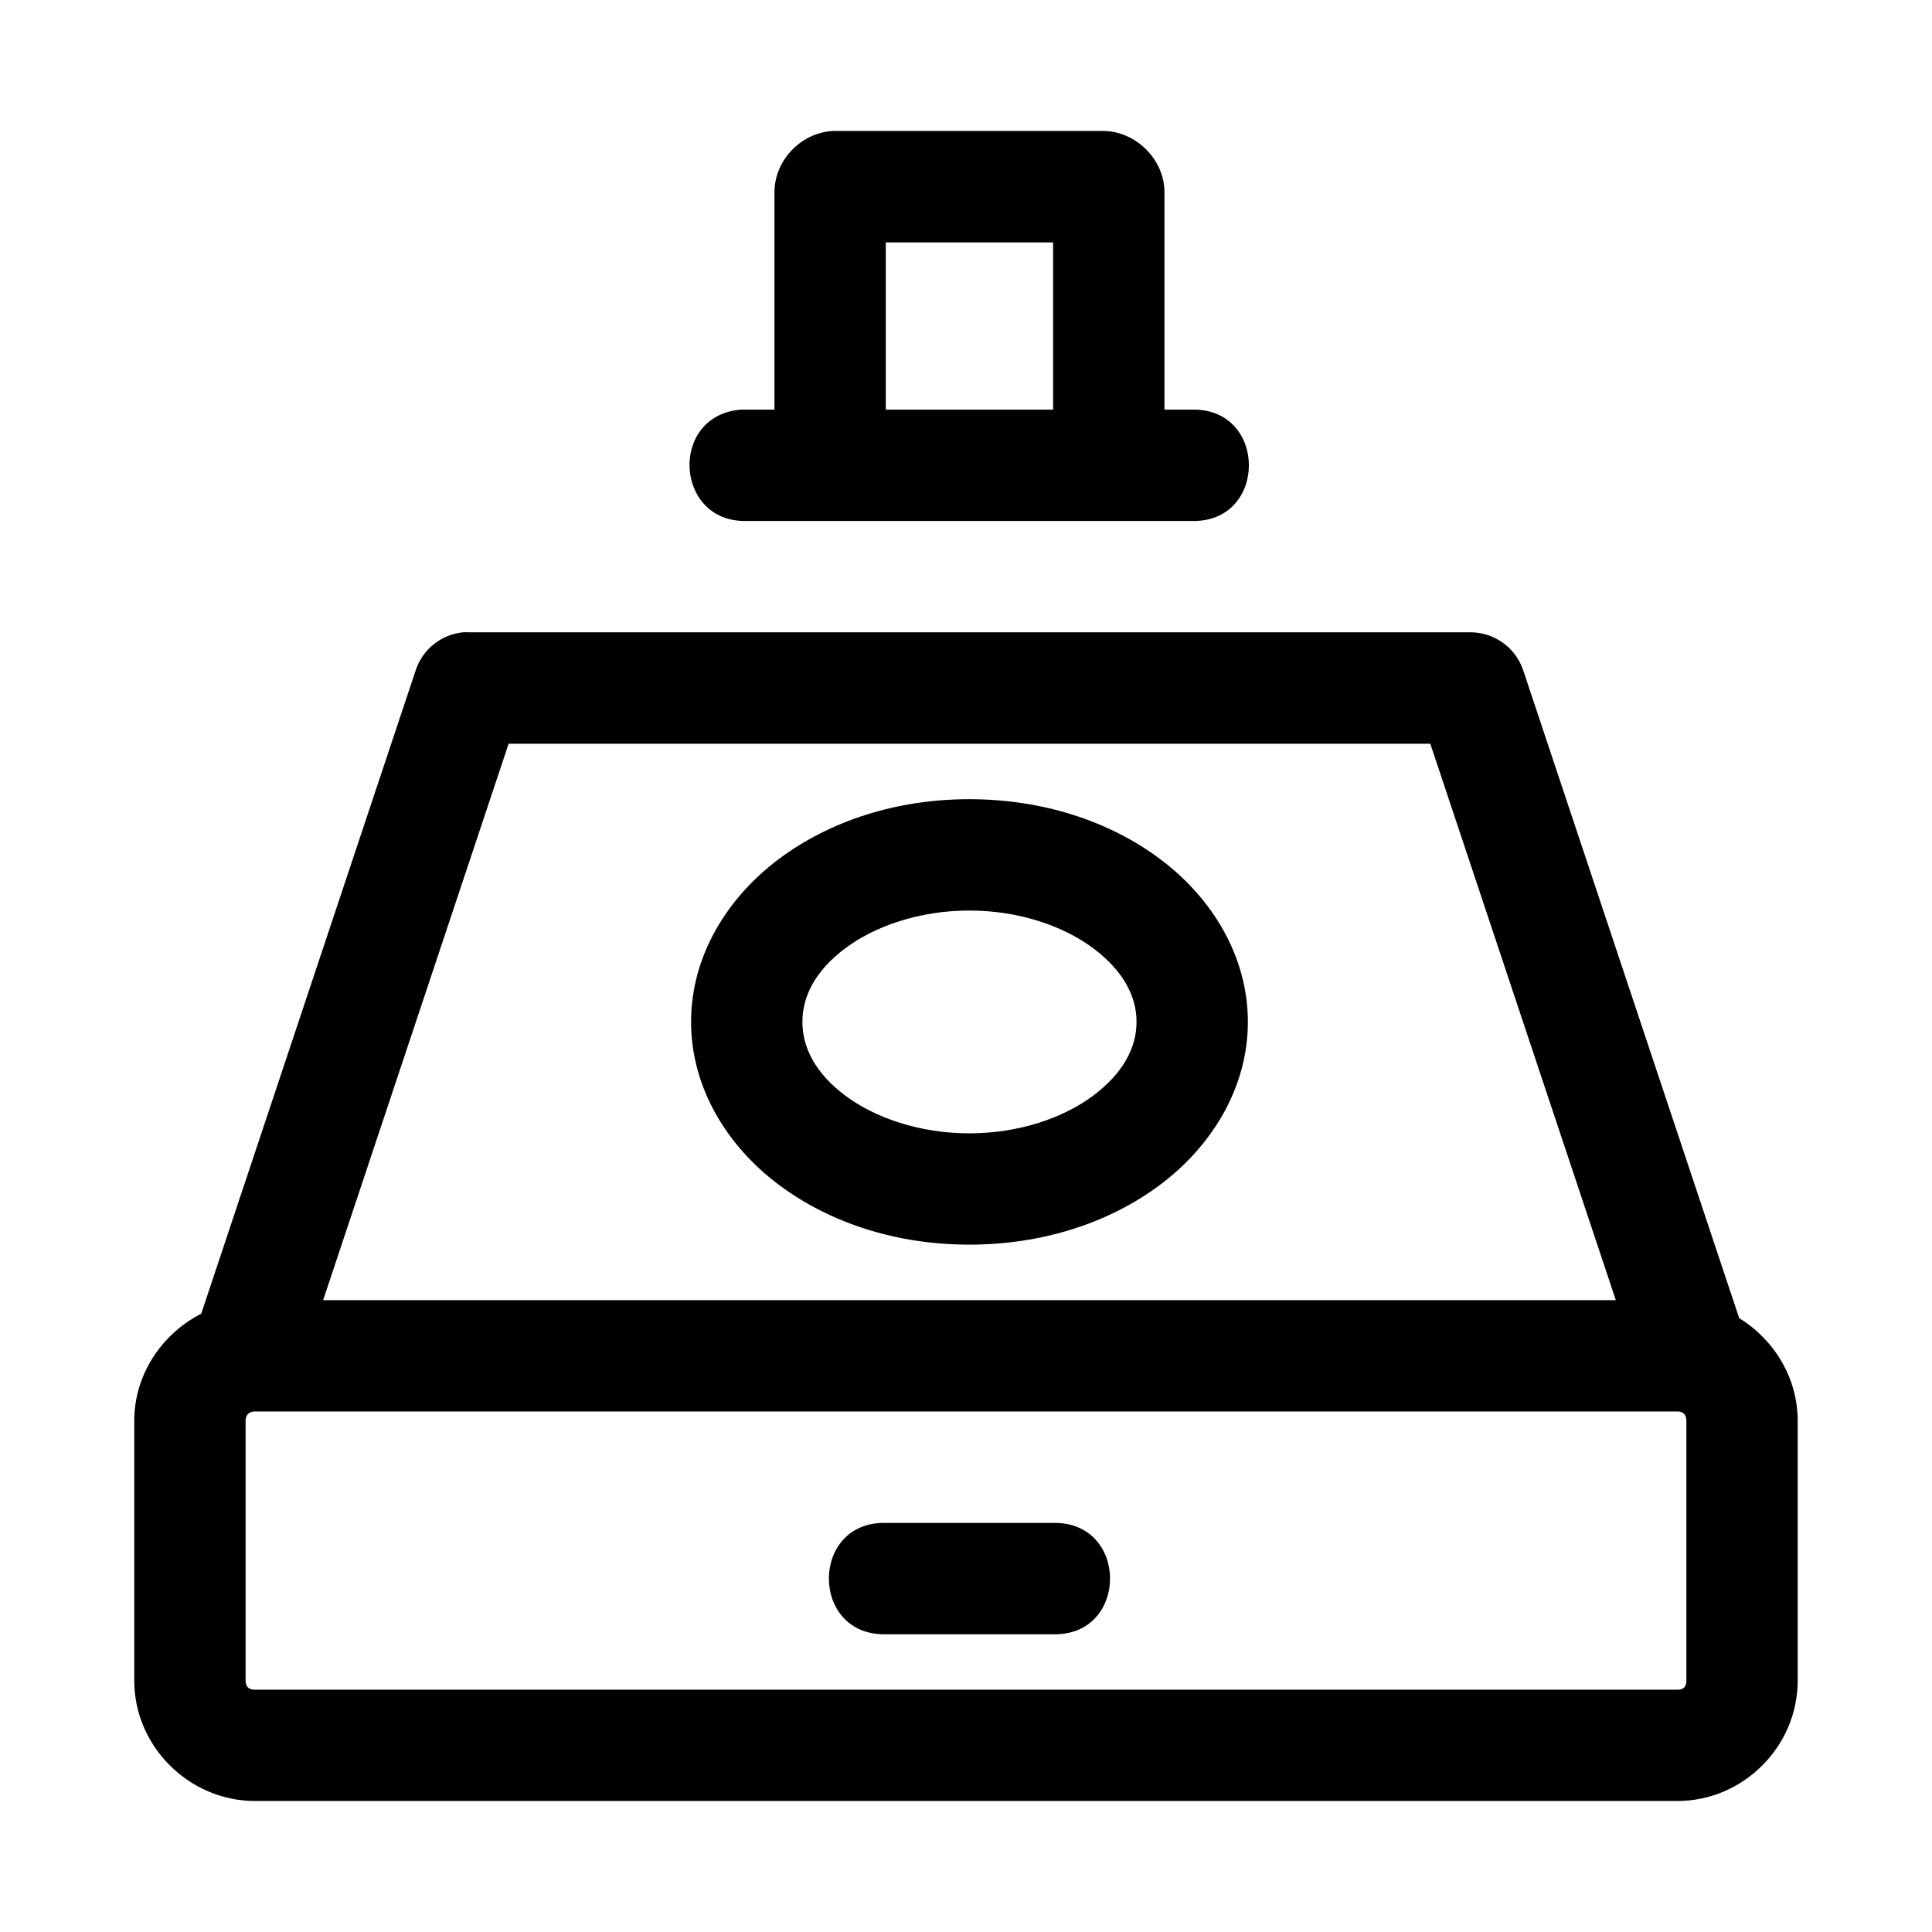
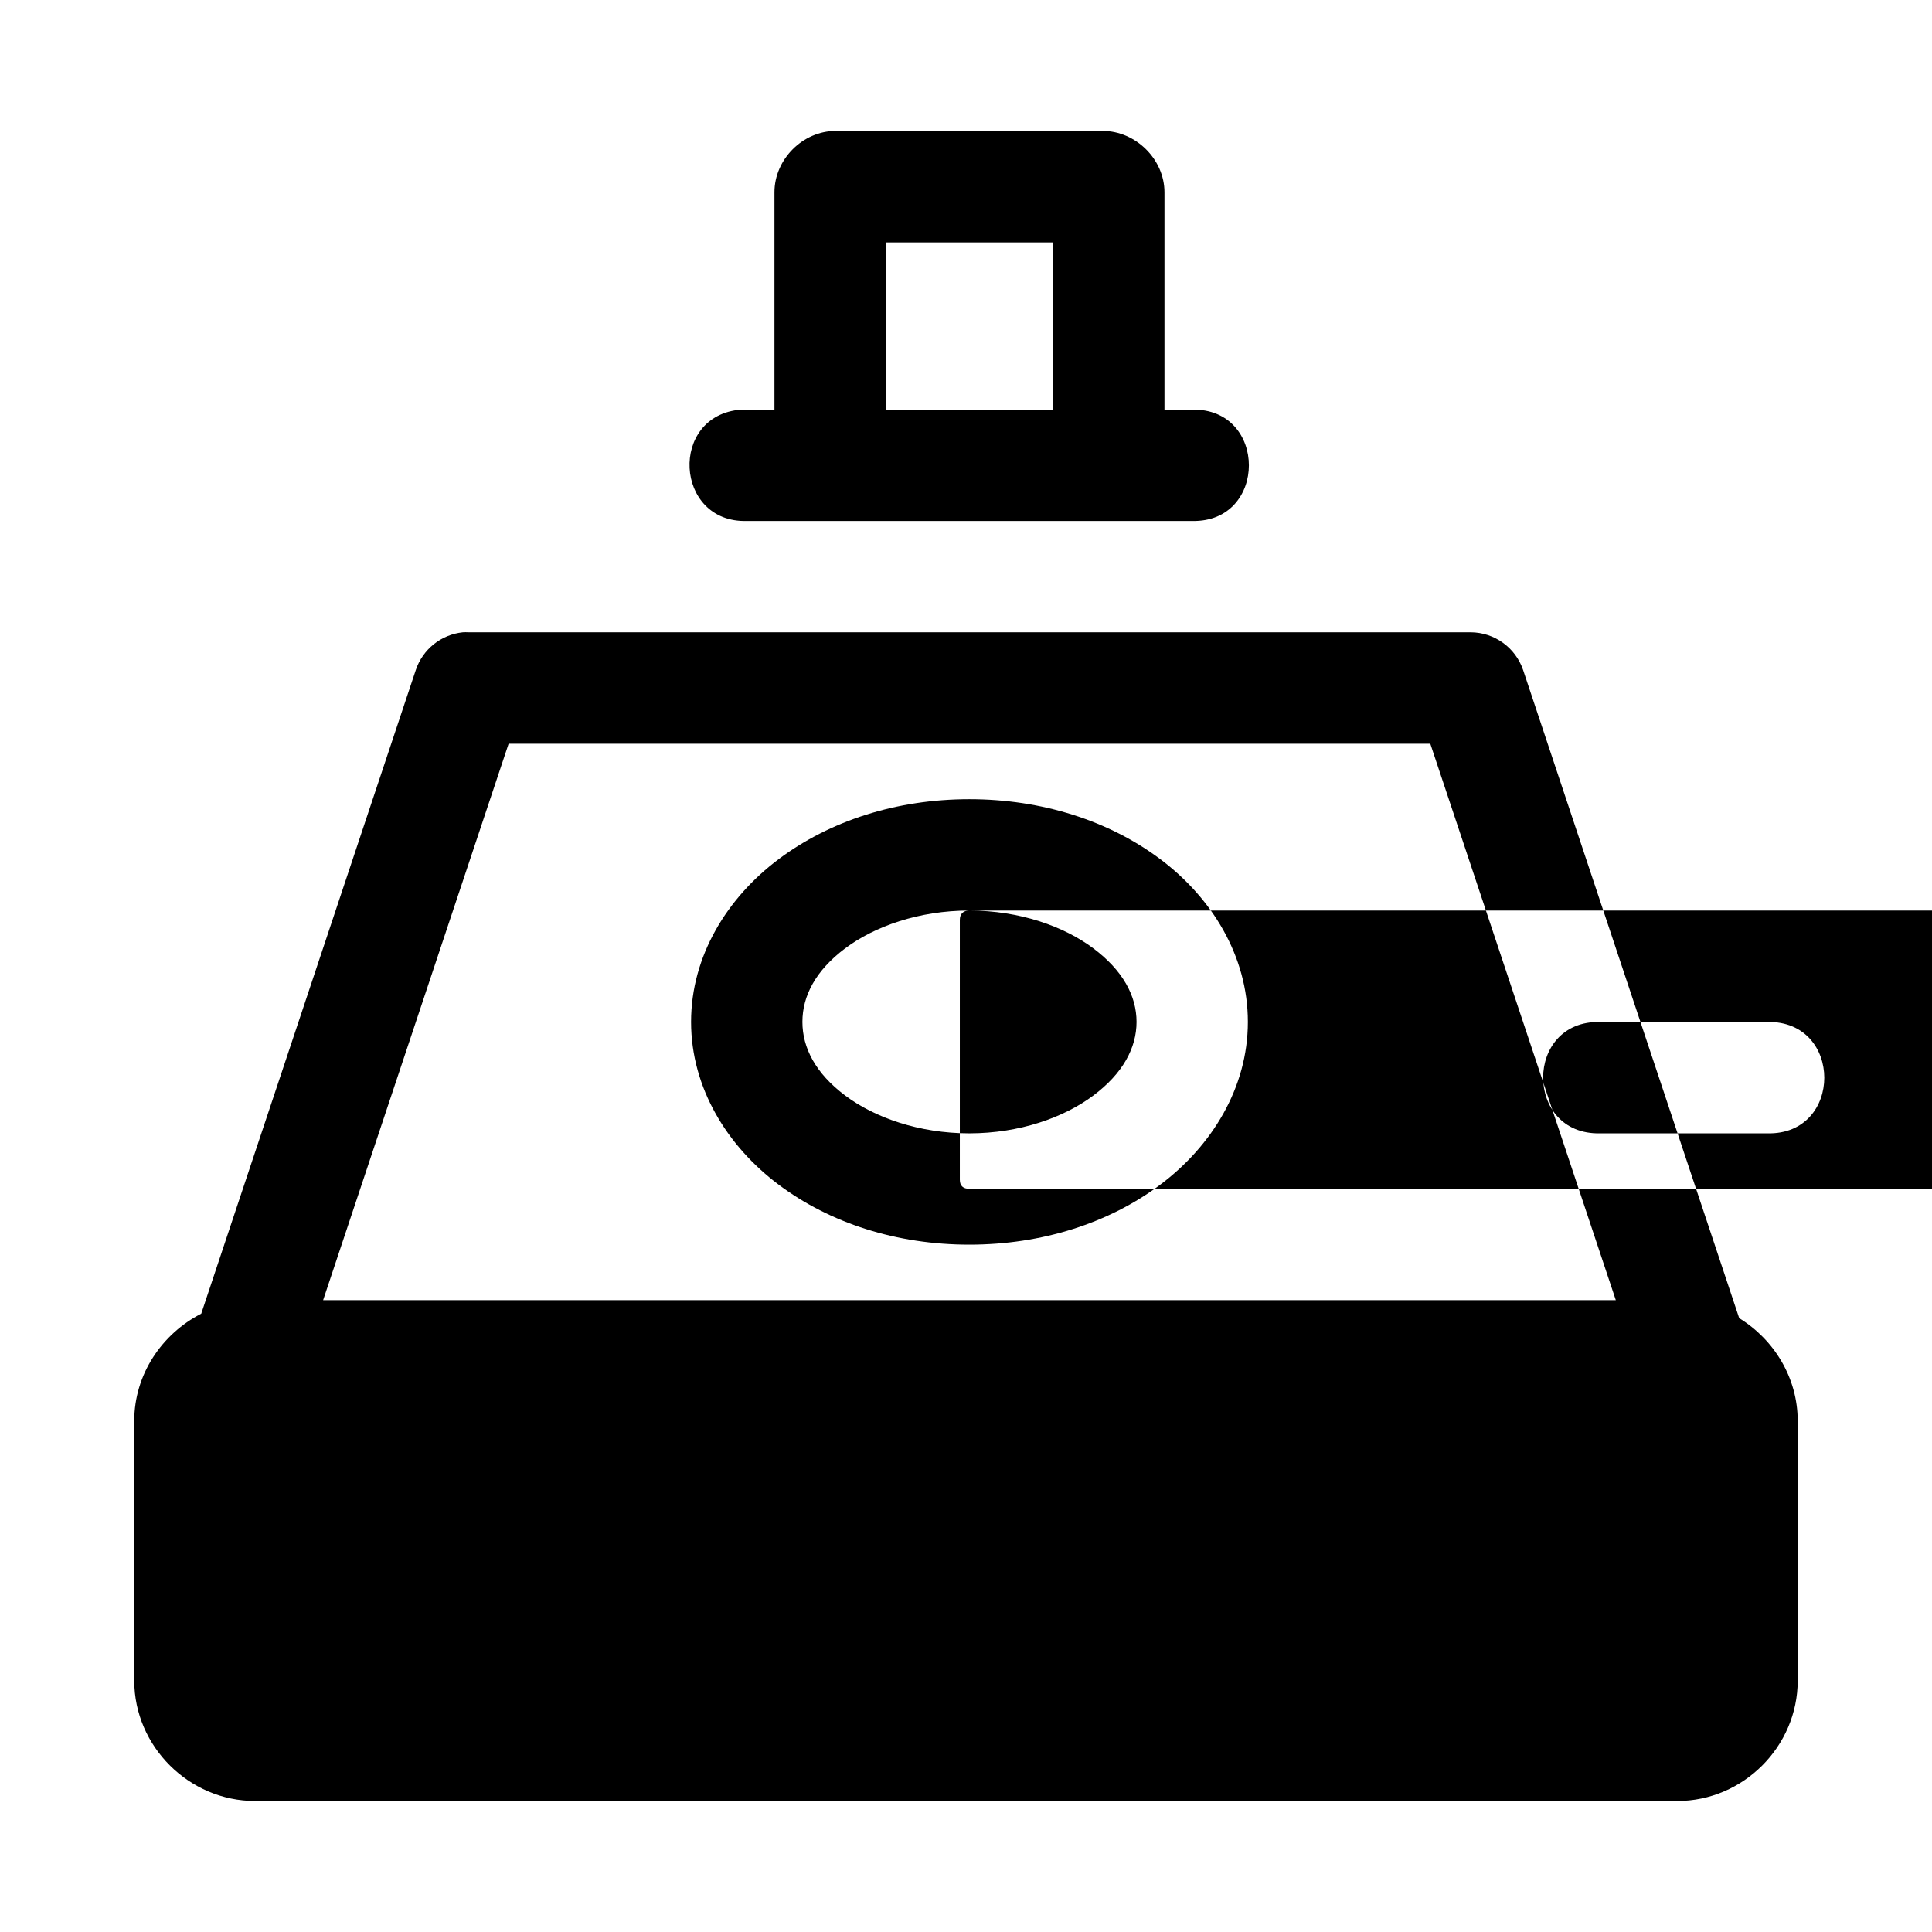
<svg xmlns="http://www.w3.org/2000/svg" fill="#000000" width="800px" height="800px" version="1.1" viewBox="144 144 512 512">
-   <path d="m365.46 178.7c-8.715 0-16.223 7.519-16.223 16.254v57.602c-2.898-0.004-6.039 0-8.816 0-19.223 1.418-17.738 30.078 1.523 29.504h117.94c20.113 0.477 20.113-29.953 0-29.504h-7.289v-57.602c0-8.734-7.625-16.254-16.34-16.254zm13.285 29.535h44.344v44.316h-44.344zm-112.06 103.33c-5.777 0.594-10.676 4.516-12.504 10.027l-56.852 170.55c-10.418 5.332-17.75 16.082-17.75 28.41v68.836c0 17.453 14.559 31.898 32.012 31.898h376.92c17.453 0 31.898-14.445 31.898-31.898v-68.836c0-11.457-6.289-21.566-15.504-27.23l-57.254-171.73c-2.023-5.973-7.613-10-13.918-10.027h-265.64c-0.477-0.027-0.945-0.027-1.41 0zm12.102 29.535h244.26l49.156 147.45h-342.57zm122.09 14.695c-19.285 0-36.98 5.734-50.539 15.906-13.562 10.172-23.195 25.57-23.195 43.105 0 17.539 9.637 32.965 23.195 43.133 13.562 10.172 31.254 15.906 50.539 15.906s37.066-5.734 50.625-15.906c13.562-10.172 23.195-25.598 23.195-43.133 0-17.539-9.637-32.938-23.195-43.105-13.559-10.172-31.34-15.906-50.625-15.906zm0 29.508c13.305 0 25.082 4.176 32.879 10.027 7.797 5.848 11.438 12.57 11.438 19.48 0 6.906-3.637 13.66-11.438 19.508-7.797 5.848-19.57 10.027-32.879 10.027-13.305 0-25.109-4.176-32.906-10.027-7.797-5.848-11.324-12.602-11.324-19.508s3.527-13.629 11.324-19.48c7.797-5.848 19.602-10.027 32.906-10.027zm-189.28 132.75h376.92c1.617 0 2.391 0.887 2.391 2.512v68.836c0 1.617-0.781 2.391-2.391 2.391h-376.92c-1.617 0-2.512-0.781-2.512-2.391v-68.836c0-1.617 0.891-2.512 2.512-2.512zm167.15 29.535c-20.113-0.477-20.113 29.953 0 29.508h44.344c20.113 0.477 20.113-29.953 0-29.508z" />
+   <path d="m365.46 178.7c-8.715 0-16.223 7.519-16.223 16.254v57.602c-2.898-0.004-6.039 0-8.816 0-19.223 1.418-17.738 30.078 1.523 29.504h117.94c20.113 0.477 20.113-29.953 0-29.504h-7.289v-57.602c0-8.734-7.625-16.254-16.34-16.254zm13.285 29.535h44.344v44.316h-44.344zm-112.06 103.33c-5.777 0.594-10.676 4.516-12.504 10.027l-56.852 170.55c-10.418 5.332-17.75 16.082-17.75 28.41v68.836c0 17.453 14.559 31.898 32.012 31.898h376.92c17.453 0 31.898-14.445 31.898-31.898v-68.836c0-11.457-6.289-21.566-15.504-27.23l-57.254-171.73c-2.023-5.973-7.613-10-13.918-10.027h-265.64c-0.477-0.027-0.945-0.027-1.41 0zm12.102 29.535h244.26l49.156 147.45h-342.57zm122.09 14.695c-19.285 0-36.98 5.734-50.539 15.906-13.562 10.172-23.195 25.57-23.195 43.105 0 17.539 9.637 32.965 23.195 43.133 13.562 10.172 31.254 15.906 50.539 15.906s37.066-5.734 50.625-15.906c13.562-10.172 23.195-25.598 23.195-43.133 0-17.539-9.637-32.938-23.195-43.105-13.559-10.172-31.34-15.906-50.625-15.906zm0 29.508c13.305 0 25.082 4.176 32.879 10.027 7.797 5.848 11.438 12.57 11.438 19.48 0 6.906-3.637 13.66-11.438 19.508-7.797 5.848-19.57 10.027-32.879 10.027-13.305 0-25.109-4.176-32.906-10.027-7.797-5.848-11.324-12.602-11.324-19.508s3.527-13.629 11.324-19.48c7.797-5.848 19.602-10.027 32.906-10.027zh376.92c1.617 0 2.391 0.887 2.391 2.512v68.836c0 1.617-0.781 2.391-2.391 2.391h-376.92c-1.617 0-2.512-0.781-2.512-2.391v-68.836c0-1.617 0.891-2.512 2.512-2.512zm167.15 29.535c-20.113-0.477-20.113 29.953 0 29.508h44.344c20.113 0.477 20.113-29.953 0-29.508z" />
</svg>